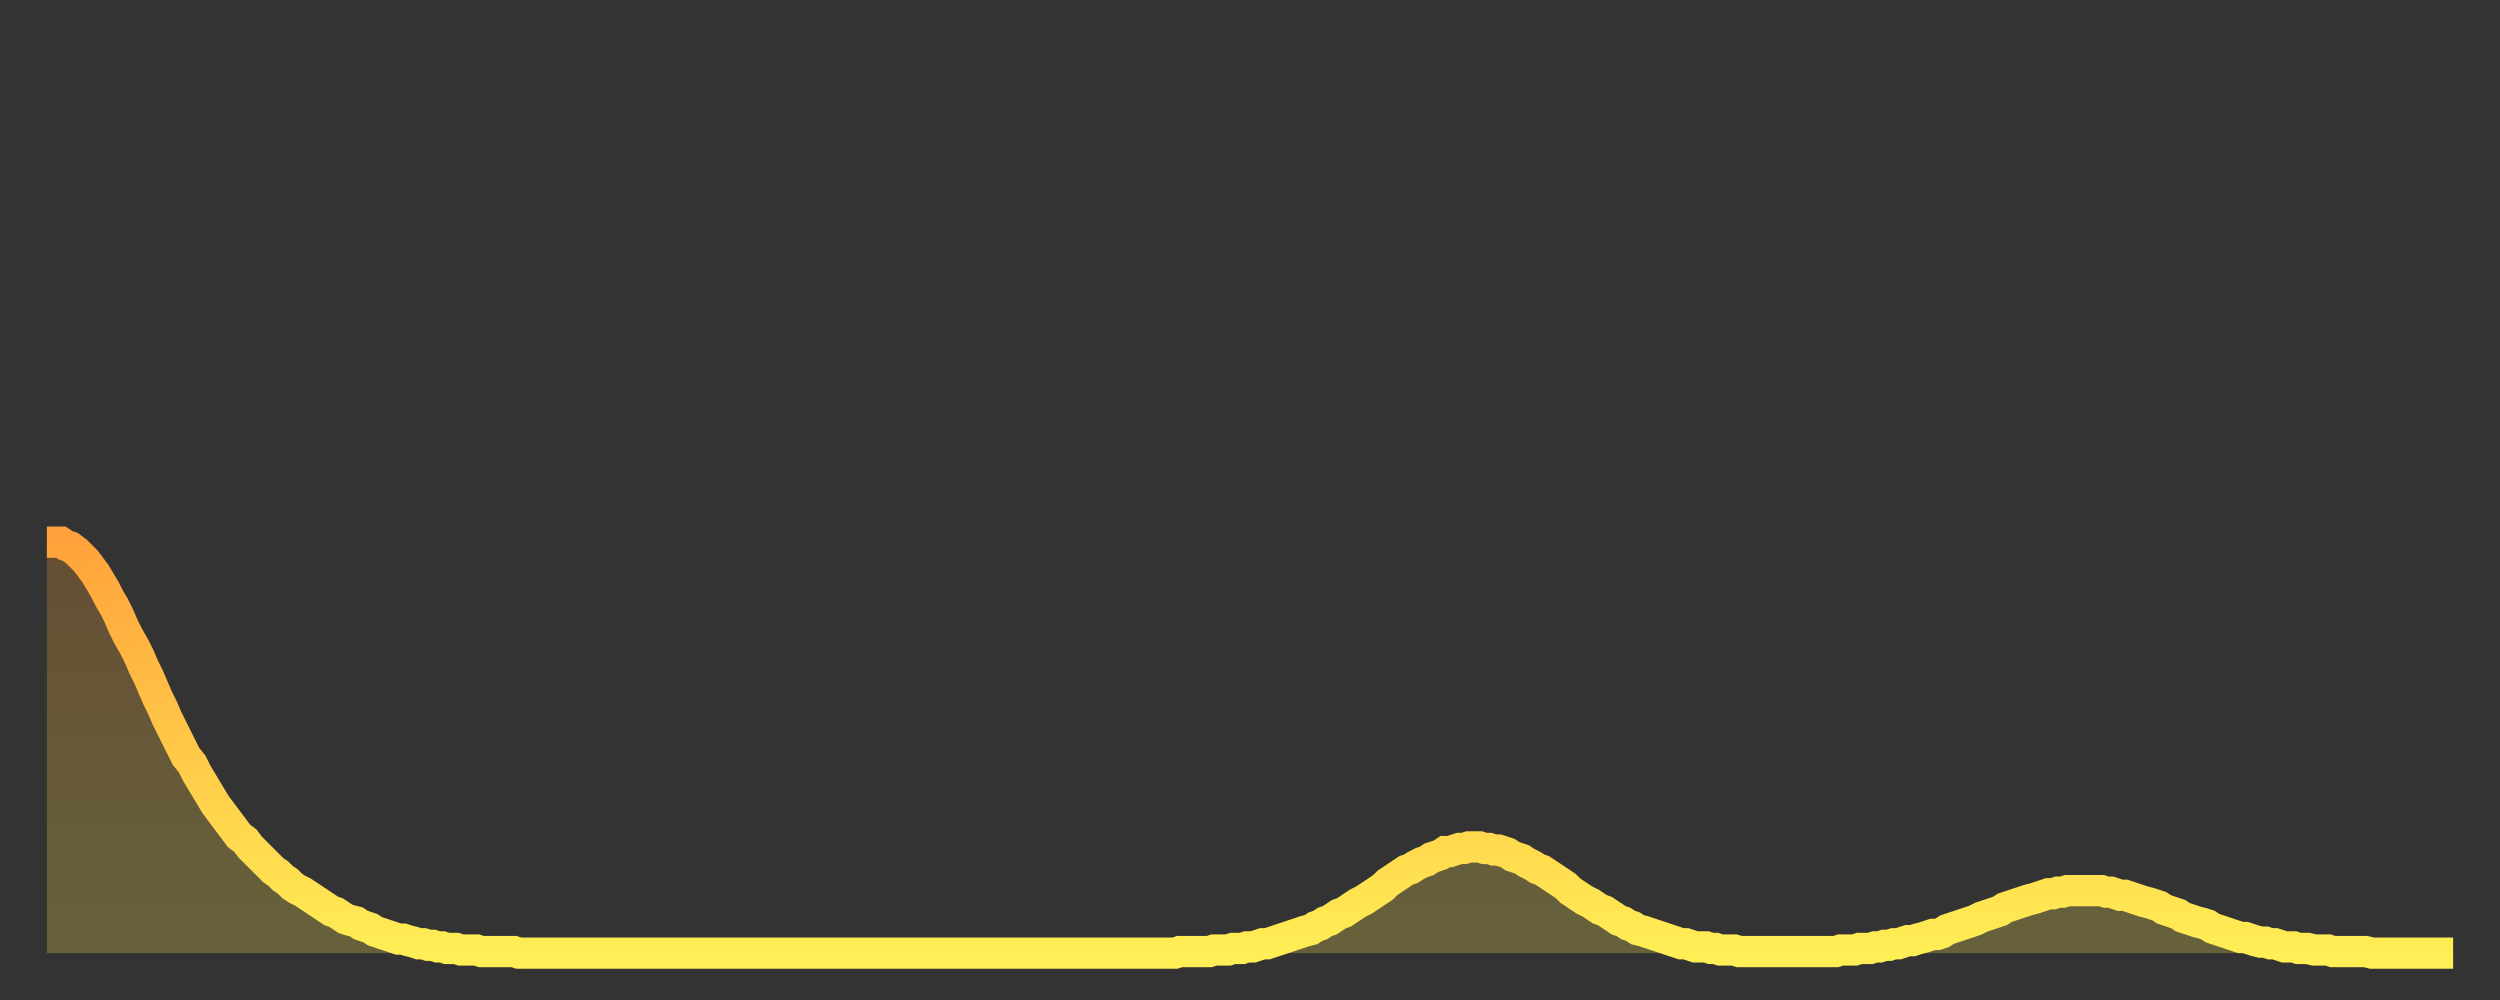
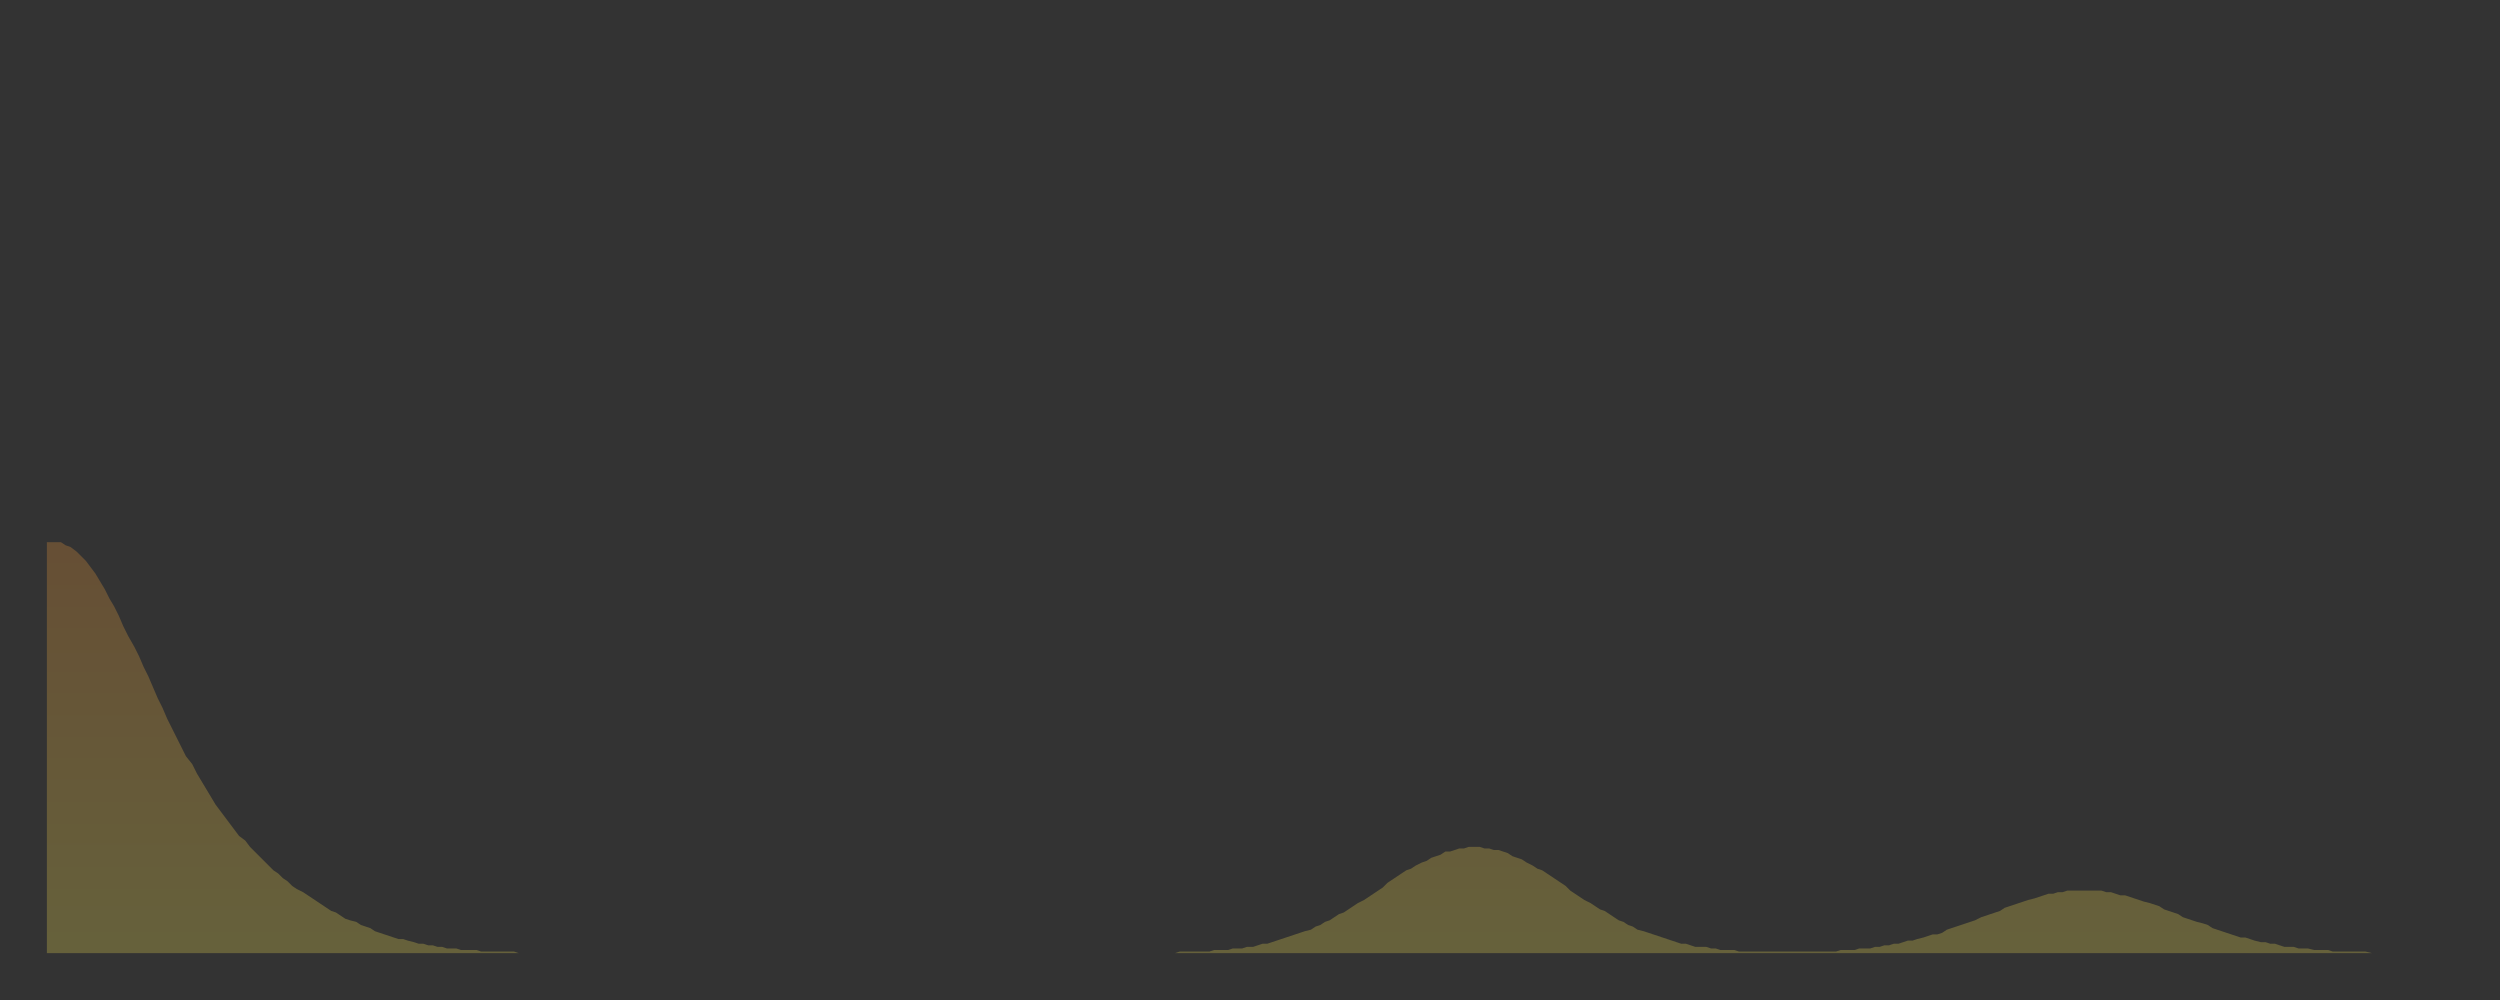
<svg xmlns="http://www.w3.org/2000/svg" baseProfile="full" height="64" version="1.1" width="160">
  <rect width="100%" height="100%" fill="#333333" stroke="none" />
  <defs>
    <linearGradient id="id35230" x1="0" x2="0" y1="0" y2="1">
      <stop offset="0%" stop-color="#ffa23b" />
      <stop offset="50%" stop-color="#ffc848" />
      <stop offset="100%" stop-color="#ffee55" />
    </linearGradient>
  </defs>
  <g transform="translate(3,3)">
    <g>
-       <path d="M 0.0 31.7 0.3 31.7 0.6 31.7 0.9 31.7 1.2 31.9 1.5 32.0 1.9 32.3 2.2 32.6 2.5 32.9 2.8 33.3 3.1 33.7 3.4 34.2 3.7 34.7 4.0 35.3 4.3 35.8 4.6 36.4 4.9 37.1 5.2 37.7 5.6 38.4 5.9 39.0 6.2 39.7 6.5 40.3 6.8 41.0 7.1 41.7 7.4 42.3 7.7 43.0 8.0 43.6 8.3 44.2 8.6 44.8 8.9 45.4 9.3 45.9 9.6 46.5 9.9 47.0 10.2 47.5 10.5 48.0 10.8 48.5 11.1 48.9 11.4 49.3 11.7 49.7 12.0 50.1 12.3 50.5 12.7 50.8 13.0 51.2 13.3 51.5 13.6 51.8 13.9 52.1 14.2 52.4 14.5 52.7 14.8 52.9 15.1 53.2 15.4 53.4 15.7 53.7 16.0 53.9 16.4 54.1 16.7 54.3 17.0 54.5 17.3 54.7 17.6 54.9 17.9 55.1 18.2 55.3 18.5 55.4 18.8 55.6 19.1 55.8 19.4 55.9 19.8 56.0 20.1 56.2 20.4 56.3 20.7 56.4 21.0 56.6 21.3 56.7 21.6 56.8 21.9 56.9 22.2 57.0 22.5 57.1 22.8 57.1 23.1 57.2 23.5 57.3 23.8 57.4 24.1 57.4 24.4 57.5 24.7 57.5 25.0 57.6 25.3 57.6 25.6 57.7 25.9 57.7 26.2 57.7 26.5 57.8 26.8 57.8 27.2 57.8 27.5 57.8 27.8 57.9 28.1 57.9 28.4 57.9 28.7 57.9 29.0 57.9 29.3 57.9 29.6 57.9 29.9 57.9 30.2 58.0 30.6 58.0 30.9 58.0 31.2 58.0 31.5 58.0 31.8 58.0 32.1 58.0 32.4 58.0 32.7 58.0 33.0 58.0 33.3 58.0 33.6 58.0 33.9 58.0 34.3 58.0 34.6 58.0 34.9 58.0 35.2 58.0 35.5 58.0 35.8 58.0 36.1 58.0 36.4 58.0 36.7 58.0 37.0 58.0 37.3 58.0 37.7 58.0 38.0 58.0 38.3 58.0 38.6 58.0 38.9 58.0 39.2 58.0 39.5 58.0 39.8 58.0 40.1 58.0 40.4 58.0 40.7 58.0 41.0 58.0 41.4 58.0 41.7 58.0 42.0 58.0 42.3 58.0 42.6 58.0 42.9 58.0 43.2 58.0 43.5 58.0 43.8 58.0 44.1 58.0 44.4 58.0 44.7 58.0 45.1 58.0 45.4 58.0 45.7 58.0 46.0 58.0 46.3 58.0 46.6 58.0 46.9 58.0 47.2 58.0 47.5 58.0 47.8 58.0 48.1 58.0 48.5 58.0 48.8 58.0 49.1 58.0 49.4 58.0 49.7 58.0 50.0 58.0 50.3 58.0 50.6 58.0 50.9 58.0 51.2 58.0 51.5 58.0 51.8 58.0 52.2 58.0 52.5 58.0 52.8 58.0 53.1 58.0 53.4 58.0 53.7 58.0 54.0 58.0 54.3 58.0 54.6 58.0 54.9 58.0 55.2 58.0 55.6 58.0 55.9 58.0 56.2 58.0 56.5 58.0 56.8 58.0 57.1 58.0 57.4 58.0 57.7 58.0 58.0 58.0 58.3 58.0 58.6 58.0 58.9 58.0 59.3 58.0 59.6 58.0 59.9 58.0 60.2 58.0 60.5 58.0 60.8 58.0 61.1 58.0 61.4 58.0 61.7 58.0 62.0 58.0 62.3 58.0 62.6 58.0 63.0 58.0 63.3 58.0 63.6 58.0 63.9 58.0 64.2 58.0 64.5 58.0 64.8 58.0 65.1 58.0 65.4 58.0 65.7 58.0 66.0 58.0 66.4 58.0 66.7 58.0 67.0 58.0 67.3 58.0 67.6 58.0 67.9 58.0 68.2 58.0 68.5 58.0 68.8 58.0 69.1 58.0 69.4 58.0 69.7 58.0 70.1 58.0 70.4 58.0 70.7 58.0 71.0 58.0 71.3 58.0 71.6 58.0 71.9 58.0 72.2 58.0 72.5 57.9 72.8 57.9 73.1 57.9 73.5 57.9 73.8 57.9 74.1 57.9 74.4 57.9 74.7 57.8 75.0 57.8 75.3 57.8 75.6 57.8 75.9 57.7 76.2 57.7 76.5 57.7 76.8 57.6 77.2 57.6 77.5 57.5 77.8 57.4 78.1 57.4 78.4 57.3 78.7 57.2 79.0 57.1 79.3 57.0 79.6 56.9 79.9 56.8 80.2 56.7 80.5 56.6 80.9 56.5 81.2 56.3 81.5 56.2 81.8 56.0 82.1 55.9 82.4 55.7 82.7 55.5 83.0 55.4 83.3 55.2 83.6 55.0 83.9 54.8 84.3 54.6 84.6 54.4 84.9 54.2 85.2 54.0 85.5 53.8 85.8 53.5 86.1 53.3 86.4 53.1 86.7 52.9 87.0 52.7 87.3 52.6 87.6 52.4 88.0 52.2 88.3 52.1 88.6 51.9 88.9 51.8 89.2 51.7 89.5 51.5 89.8 51.5 90.1 51.4 90.4 51.3 90.7 51.3 91.0 51.2 91.4 51.2 91.7 51.2 92.0 51.3 92.3 51.3 92.6 51.4 92.9 51.4 93.2 51.5 93.5 51.6 93.8 51.8 94.1 51.9 94.4 52.0 94.7 52.2 95.1 52.4 95.4 52.6 95.7 52.7 96.0 52.9 96.3 53.1 96.6 53.3 96.9 53.5 97.2 53.7 97.5 54.0 97.8 54.2 98.1 54.4 98.4 54.6 98.8 54.8 99.1 55.0 99.4 55.2 99.7 55.3 100.0 55.5 100.3 55.7 100.6 55.9 100.9 56.0 101.2 56.2 101.5 56.3 101.8 56.5 102.2 56.6 102.5 56.7 102.8 56.8 103.1 56.9 103.4 57.0 103.7 57.1 104.0 57.2 104.3 57.3 104.6 57.4 104.9 57.4 105.2 57.5 105.5 57.6 105.9 57.6 106.2 57.6 106.5 57.7 106.8 57.7 107.1 57.8 107.4 57.8 107.7 57.8 108.0 57.8 108.3 57.9 108.6 57.9 108.9 57.9 109.3 57.9 109.6 57.9 109.9 57.9 110.2 57.9 110.5 57.9 110.8 57.9 111.1 57.9 111.4 57.9 111.7 57.9 112.0 57.9 112.3 57.9 112.6 57.9 113.0 57.9 113.3 57.9 113.6 57.9 113.9 57.9 114.2 57.9 114.5 57.9 114.8 57.8 115.1 57.8 115.4 57.8 115.7 57.8 116.0 57.7 116.3 57.7 116.7 57.7 117.0 57.6 117.3 57.6 117.6 57.5 117.9 57.5 118.2 57.4 118.5 57.4 118.8 57.3 119.1 57.2 119.4 57.2 119.7 57.1 120.1 57.0 120.4 56.9 120.7 56.8 121.0 56.8 121.3 56.7 121.6 56.5 121.9 56.4 122.2 56.3 122.5 56.2 122.8 56.1 123.1 56.0 123.4 55.9 123.8 55.7 124.1 55.6 124.4 55.5 124.7 55.4 125.0 55.3 125.3 55.1 125.6 55.0 125.9 54.9 126.2 54.8 126.5 54.7 126.8 54.6 127.2 54.5 127.5 54.4 127.8 54.3 128.1 54.2 128.4 54.2 128.7 54.1 129.0 54.1 129.3 54.0 129.6 54.0 129.9 54.0 130.2 54.0 130.5 54.0 130.9 54.0 131.2 54.0 131.5 54.0 131.8 54.1 132.1 54.1 132.4 54.2 132.7 54.3 133.0 54.3 133.3 54.4 133.6 54.5 133.9 54.6 134.2 54.7 134.6 54.8 134.9 54.9 135.2 55.0 135.5 55.2 135.8 55.3 136.1 55.4 136.4 55.5 136.7 55.7 137.0 55.8 137.3 55.9 137.6 56.0 138.0 56.1 138.3 56.2 138.6 56.4 138.9 56.5 139.2 56.6 139.5 56.7 139.8 56.8 140.1 56.9 140.4 57.0 140.7 57.0 141.0 57.1 141.3 57.2 141.7 57.3 142.0 57.3 142.3 57.4 142.6 57.4 142.9 57.5 143.2 57.6 143.5 57.6 143.8 57.6 144.1 57.7 144.4 57.7 144.7 57.7 145.1 57.8 145.4 57.8 145.7 57.8 146.0 57.8 146.3 57.9 146.6 57.9 146.9 57.9 147.2 57.9 147.5 57.9 147.8 57.9 148.1 57.9 148.4 57.9 148.8 58.0 149.1 58.0 149.4 58.0 149.7 58.0 150.0 58.0 150.3 58.0 150.6 58.0 150.9 58.0 151.2 58.0 151.5 58.0 151.8 58.0 152.1 58.0 152.5 58.0 152.8 58.0 153.1 58.0 153.4 58.0 153.7 58.0 154.0 58.0" fill="none" id="graph-curve" opacity="1" stroke="url(#id35230)" stroke-width="2" />
      <path d="M 0 58 L 0.0 31.7 0.3 31.7 0.6 31.7 0.9 31.7 1.2 31.9 1.5 32.0 1.9 32.3 2.2 32.6 2.5 32.9 2.8 33.3 3.1 33.7 3.4 34.2 3.7 34.7 4.0 35.3 4.3 35.8 4.6 36.4 4.9 37.1 5.2 37.7 5.6 38.4 5.9 39.0 6.2 39.7 6.5 40.3 6.8 41.0 7.1 41.7 7.4 42.3 7.7 43.0 8.0 43.6 8.3 44.2 8.6 44.8 8.9 45.4 9.3 45.9 9.6 46.5 9.9 47.0 10.2 47.5 10.5 48.0 10.8 48.5 11.1 48.9 11.4 49.3 11.7 49.7 12.0 50.1 12.3 50.5 12.7 50.8 13.0 51.2 13.3 51.5 13.6 51.8 13.9 52.1 14.2 52.4 14.5 52.7 14.8 52.9 15.1 53.2 15.4 53.4 15.7 53.7 16.0 53.9 16.4 54.1 16.7 54.3 17.0 54.5 17.3 54.7 17.6 54.9 17.9 55.1 18.2 55.3 18.5 55.4 18.8 55.6 19.1 55.8 19.4 55.9 19.8 56.0 20.1 56.2 20.4 56.3 20.7 56.4 21.0 56.6 21.3 56.7 21.6 56.8 21.9 56.9 22.2 57.0 22.5 57.1 22.8 57.1 23.1 57.2 23.5 57.3 23.8 57.4 24.1 57.4 24.4 57.5 24.7 57.5 25.0 57.6 25.3 57.6 25.6 57.7 25.9 57.7 26.2 57.7 26.5 57.8 26.8 57.8 27.2 57.8 27.5 57.8 27.8 57.9 28.1 57.9 28.4 57.9 28.7 57.9 29.0 57.9 29.3 57.9 29.6 57.9 29.9 57.9 30.2 58.0 30.6 58.0 30.9 58.0 31.2 58.0 31.5 58.0 31.8 58.0 32.1 58.0 32.4 58.0 32.7 58.0 33.0 58.0 33.3 58.0 33.6 58.0 33.9 58.0 34.3 58.0 34.6 58.0 34.9 58.0 35.2 58.0 35.5 58.0 35.8 58.0 36.1 58.0 36.4 58.0 36.7 58.0 37.0 58.0 37.3 58.0 37.7 58.0 38.0 58.0 38.3 58.0 38.6 58.0 38.9 58.0 39.2 58.0 39.5 58.0 39.8 58.0 40.1 58.0 40.4 58.0 40.7 58.0 41.0 58.0 41.4 58.0 41.7 58.0 42.0 58.0 42.3 58.0 42.6 58.0 42.9 58.0 43.2 58.0 43.5 58.0 43.8 58.0 44.1 58.0 44.4 58.0 44.7 58.0 45.1 58.0 45.4 58.0 45.7 58.0 46.0 58.0 46.3 58.0 46.6 58.0 46.9 58.0 47.2 58.0 47.5 58.0 47.8 58.0 48.1 58.0 48.5 58.0 48.8 58.0 49.1 58.0 49.4 58.0 49.7 58.0 50.0 58.0 50.3 58.0 50.6 58.0 50.9 58.0 51.2 58.0 51.5 58.0 51.8 58.0 52.2 58.0 52.5 58.0 52.8 58.0 53.1 58.0 53.4 58.0 53.7 58.0 54.0 58.0 54.3 58.0 54.6 58.0 54.9 58.0 55.2 58.0 55.6 58.0 55.9 58.0 56.2 58.0 56.5 58.0 56.8 58.0 57.1 58.0 57.4 58.0 57.7 58.0 58.0 58.0 58.3 58.0 58.6 58.0 58.9 58.0 59.3 58.0 59.6 58.0 59.9 58.0 60.2 58.0 60.5 58.0 60.8 58.0 61.1 58.0 61.4 58.0 61.7 58.0 62.0 58.0 62.3 58.0 62.6 58.0 63.0 58.0 63.3 58.0 63.6 58.0 63.9 58.0 64.2 58.0 64.5 58.0 64.8 58.0 65.1 58.0 65.4 58.0 65.7 58.0 66.0 58.0 66.4 58.0 66.7 58.0 67.0 58.0 67.3 58.0 67.6 58.0 67.9 58.0 68.2 58.0 68.5 58.0 68.8 58.0 69.1 58.0 69.4 58.0 69.7 58.0 70.1 58.0 70.4 58.0 70.7 58.0 71.0 58.0 71.3 58.0 71.6 58.0 71.9 58.0 72.2 58.0 72.5 57.9 72.8 57.9 73.1 57.9 73.5 57.9 73.8 57.9 74.1 57.9 74.4 57.9 74.7 57.8 75.0 57.8 75.3 57.8 75.6 57.8 75.9 57.7 76.2 57.7 76.5 57.7 76.8 57.6 77.2 57.6 77.5 57.5 77.8 57.4 78.1 57.4 78.4 57.3 78.7 57.2 79.0 57.1 79.3 57.0 79.6 56.9 79.9 56.8 80.2 56.7 80.5 56.6 80.9 56.5 81.2 56.3 81.5 56.2 81.8 56.0 82.1 55.9 82.4 55.7 82.7 55.5 83.0 55.4 83.3 55.2 83.6 55.0 83.9 54.8 84.3 54.6 84.6 54.4 84.9 54.2 85.2 54.0 85.5 53.8 85.8 53.5 86.1 53.3 86.4 53.1 86.7 52.9 87.0 52.7 87.3 52.6 87.6 52.4 88.0 52.2 88.3 52.1 88.6 51.9 88.9 51.8 89.2 51.7 89.5 51.5 89.8 51.5 90.1 51.4 90.4 51.3 90.7 51.3 91.0 51.2 91.4 51.2 91.7 51.2 92.0 51.3 92.3 51.3 92.6 51.4 92.9 51.4 93.2 51.5 93.5 51.6 93.8 51.8 94.1 51.9 94.4 52.0 94.7 52.2 95.1 52.4 95.4 52.6 95.7 52.7 96.0 52.9 96.3 53.1 96.6 53.3 96.9 53.5 97.2 53.7 97.5 54.0 97.8 54.2 98.1 54.4 98.4 54.6 98.8 54.8 99.1 55.0 99.4 55.2 99.7 55.3 100.0 55.5 100.3 55.7 100.6 55.9 100.9 56.0 101.2 56.2 101.5 56.3 101.8 56.5 102.2 56.6 102.5 56.7 102.8 56.8 103.1 56.9 103.4 57.0 103.7 57.1 104.0 57.2 104.3 57.3 104.6 57.4 104.9 57.4 105.2 57.5 105.5 57.6 105.9 57.6 106.2 57.6 106.5 57.7 106.8 57.7 107.1 57.8 107.4 57.8 107.7 57.8 108.0 57.8 108.3 57.9 108.6 57.9 108.9 57.9 109.3 57.9 109.6 57.9 109.9 57.9 110.2 57.9 110.5 57.9 110.8 57.9 111.1 57.9 111.4 57.9 111.7 57.9 112.0 57.9 112.3 57.9 112.6 57.9 113.0 57.9 113.3 57.9 113.6 57.9 113.9 57.9 114.2 57.9 114.5 57.9 114.8 57.8 115.1 57.8 115.4 57.8 115.7 57.8 116.0 57.7 116.3 57.7 116.7 57.7 117.0 57.6 117.3 57.6 117.6 57.5 117.9 57.5 118.2 57.4 118.5 57.4 118.8 57.3 119.1 57.2 119.4 57.2 119.7 57.1 120.1 57.0 120.4 56.9 120.7 56.8 121.0 56.8 121.3 56.7 121.6 56.5 121.9 56.4 122.2 56.3 122.5 56.2 122.8 56.1 123.1 56.0 123.4 55.9 123.8 55.7 124.1 55.6 124.4 55.5 124.7 55.4 125.0 55.3 125.3 55.1 125.6 55.0 125.9 54.9 126.2 54.8 126.5 54.7 126.8 54.6 127.2 54.5 127.5 54.4 127.8 54.3 128.1 54.2 128.4 54.2 128.7 54.1 129.0 54.1 129.3 54.0 129.6 54.0 129.9 54.0 130.2 54.0 130.5 54.0 130.9 54.0 131.2 54.0 131.5 54.0 131.8 54.1 132.1 54.1 132.4 54.2 132.7 54.3 133.0 54.3 133.3 54.4 133.6 54.5 133.9 54.6 134.2 54.7 134.6 54.8 134.9 54.9 135.2 55.0 135.5 55.2 135.8 55.3 136.1 55.4 136.4 55.5 136.7 55.7 137.0 55.8 137.3 55.9 137.6 56.0 138.0 56.1 138.3 56.2 138.6 56.4 138.9 56.5 139.2 56.6 139.5 56.7 139.8 56.8 140.1 56.9 140.4 57.0 140.7 57.0 141.0 57.1 141.3 57.2 141.7 57.3 142.0 57.3 142.3 57.4 142.6 57.4 142.9 57.5 143.2 57.6 143.5 57.6 143.8 57.6 144.1 57.7 144.4 57.7 144.7 57.7 145.1 57.8 145.4 57.8 145.7 57.8 146.0 57.8 146.3 57.9 146.6 57.9 146.9 57.9 147.2 57.9 147.5 57.9 147.8 57.9 148.1 57.9 148.4 57.9 148.8 58.0 149.1 58.0 149.4 58.0 149.7 58.0 150.0 58.0 150.3 58.0 150.6 58.0 150.9 58.0 151.2 58.0 151.5 58.0 151.8 58.0 152.1 58.0 152.5 58.0 152.8 58.0 153.1 58.0 153.4 58.0 153.7 58.0 154.0 58.0 154 58" fill="url(#id35230)" fill-opacity=".25" id="graph-shadow" />
    </g>
  </g>
</svg>